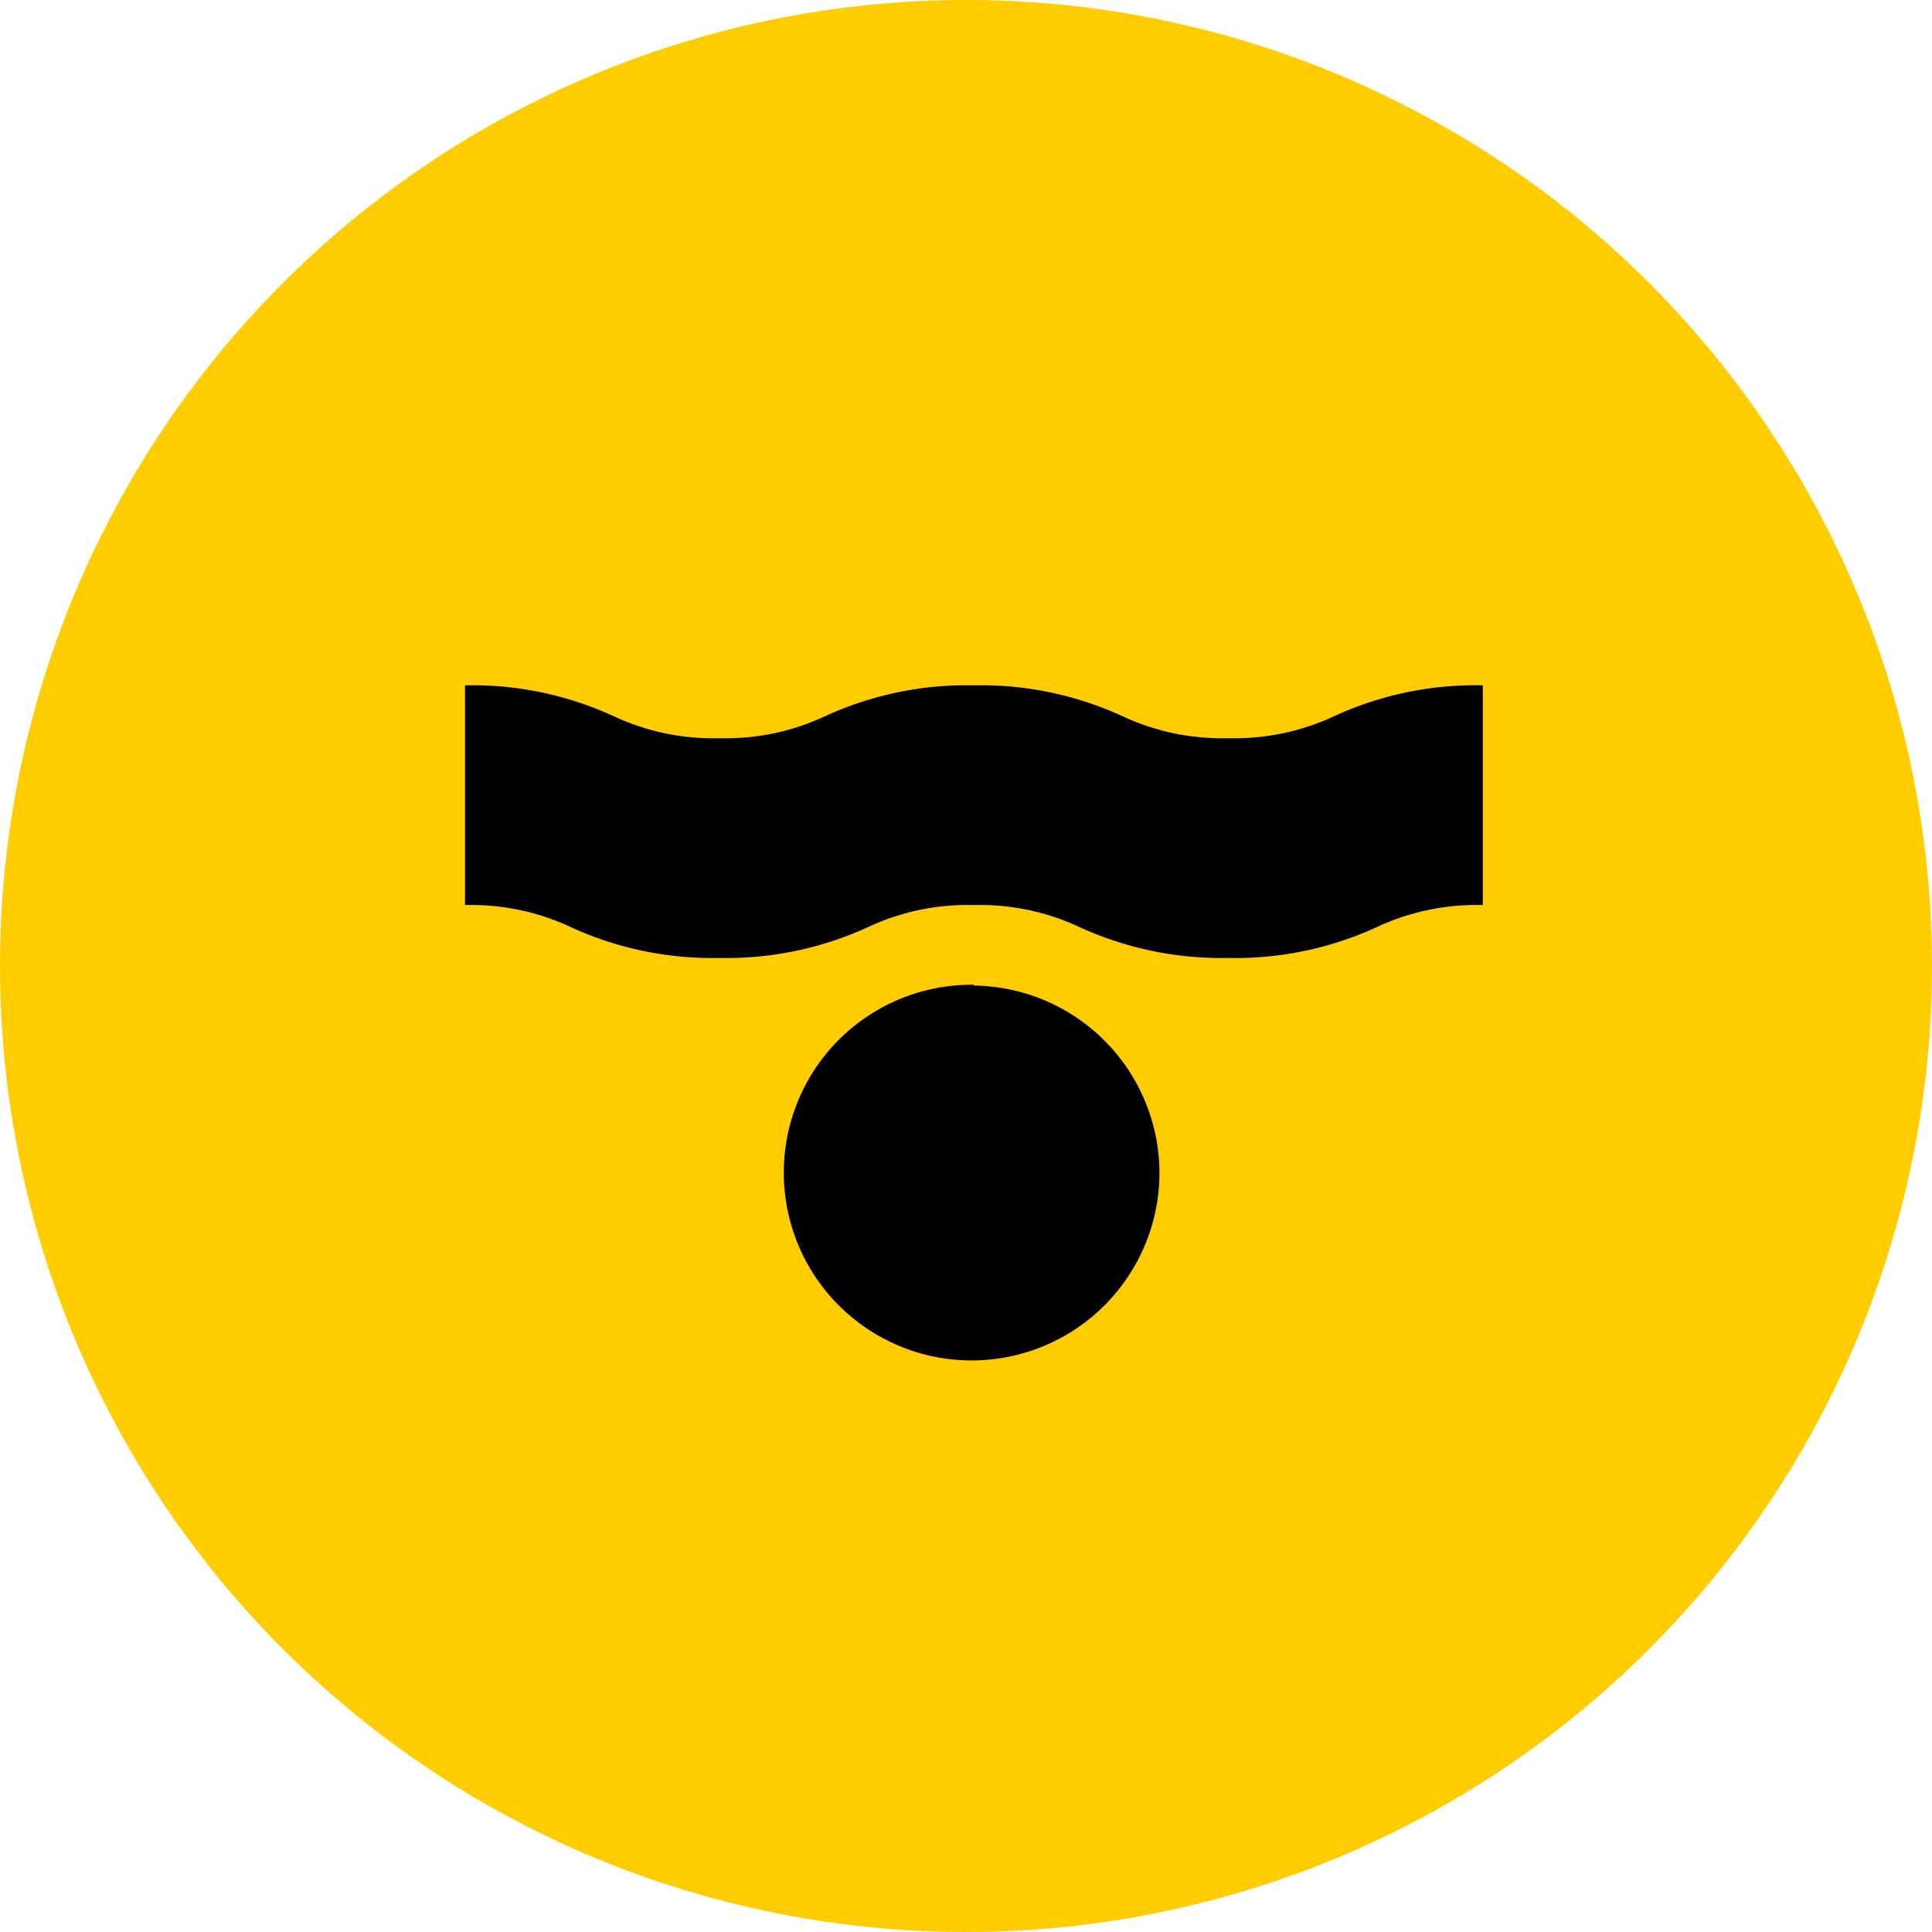
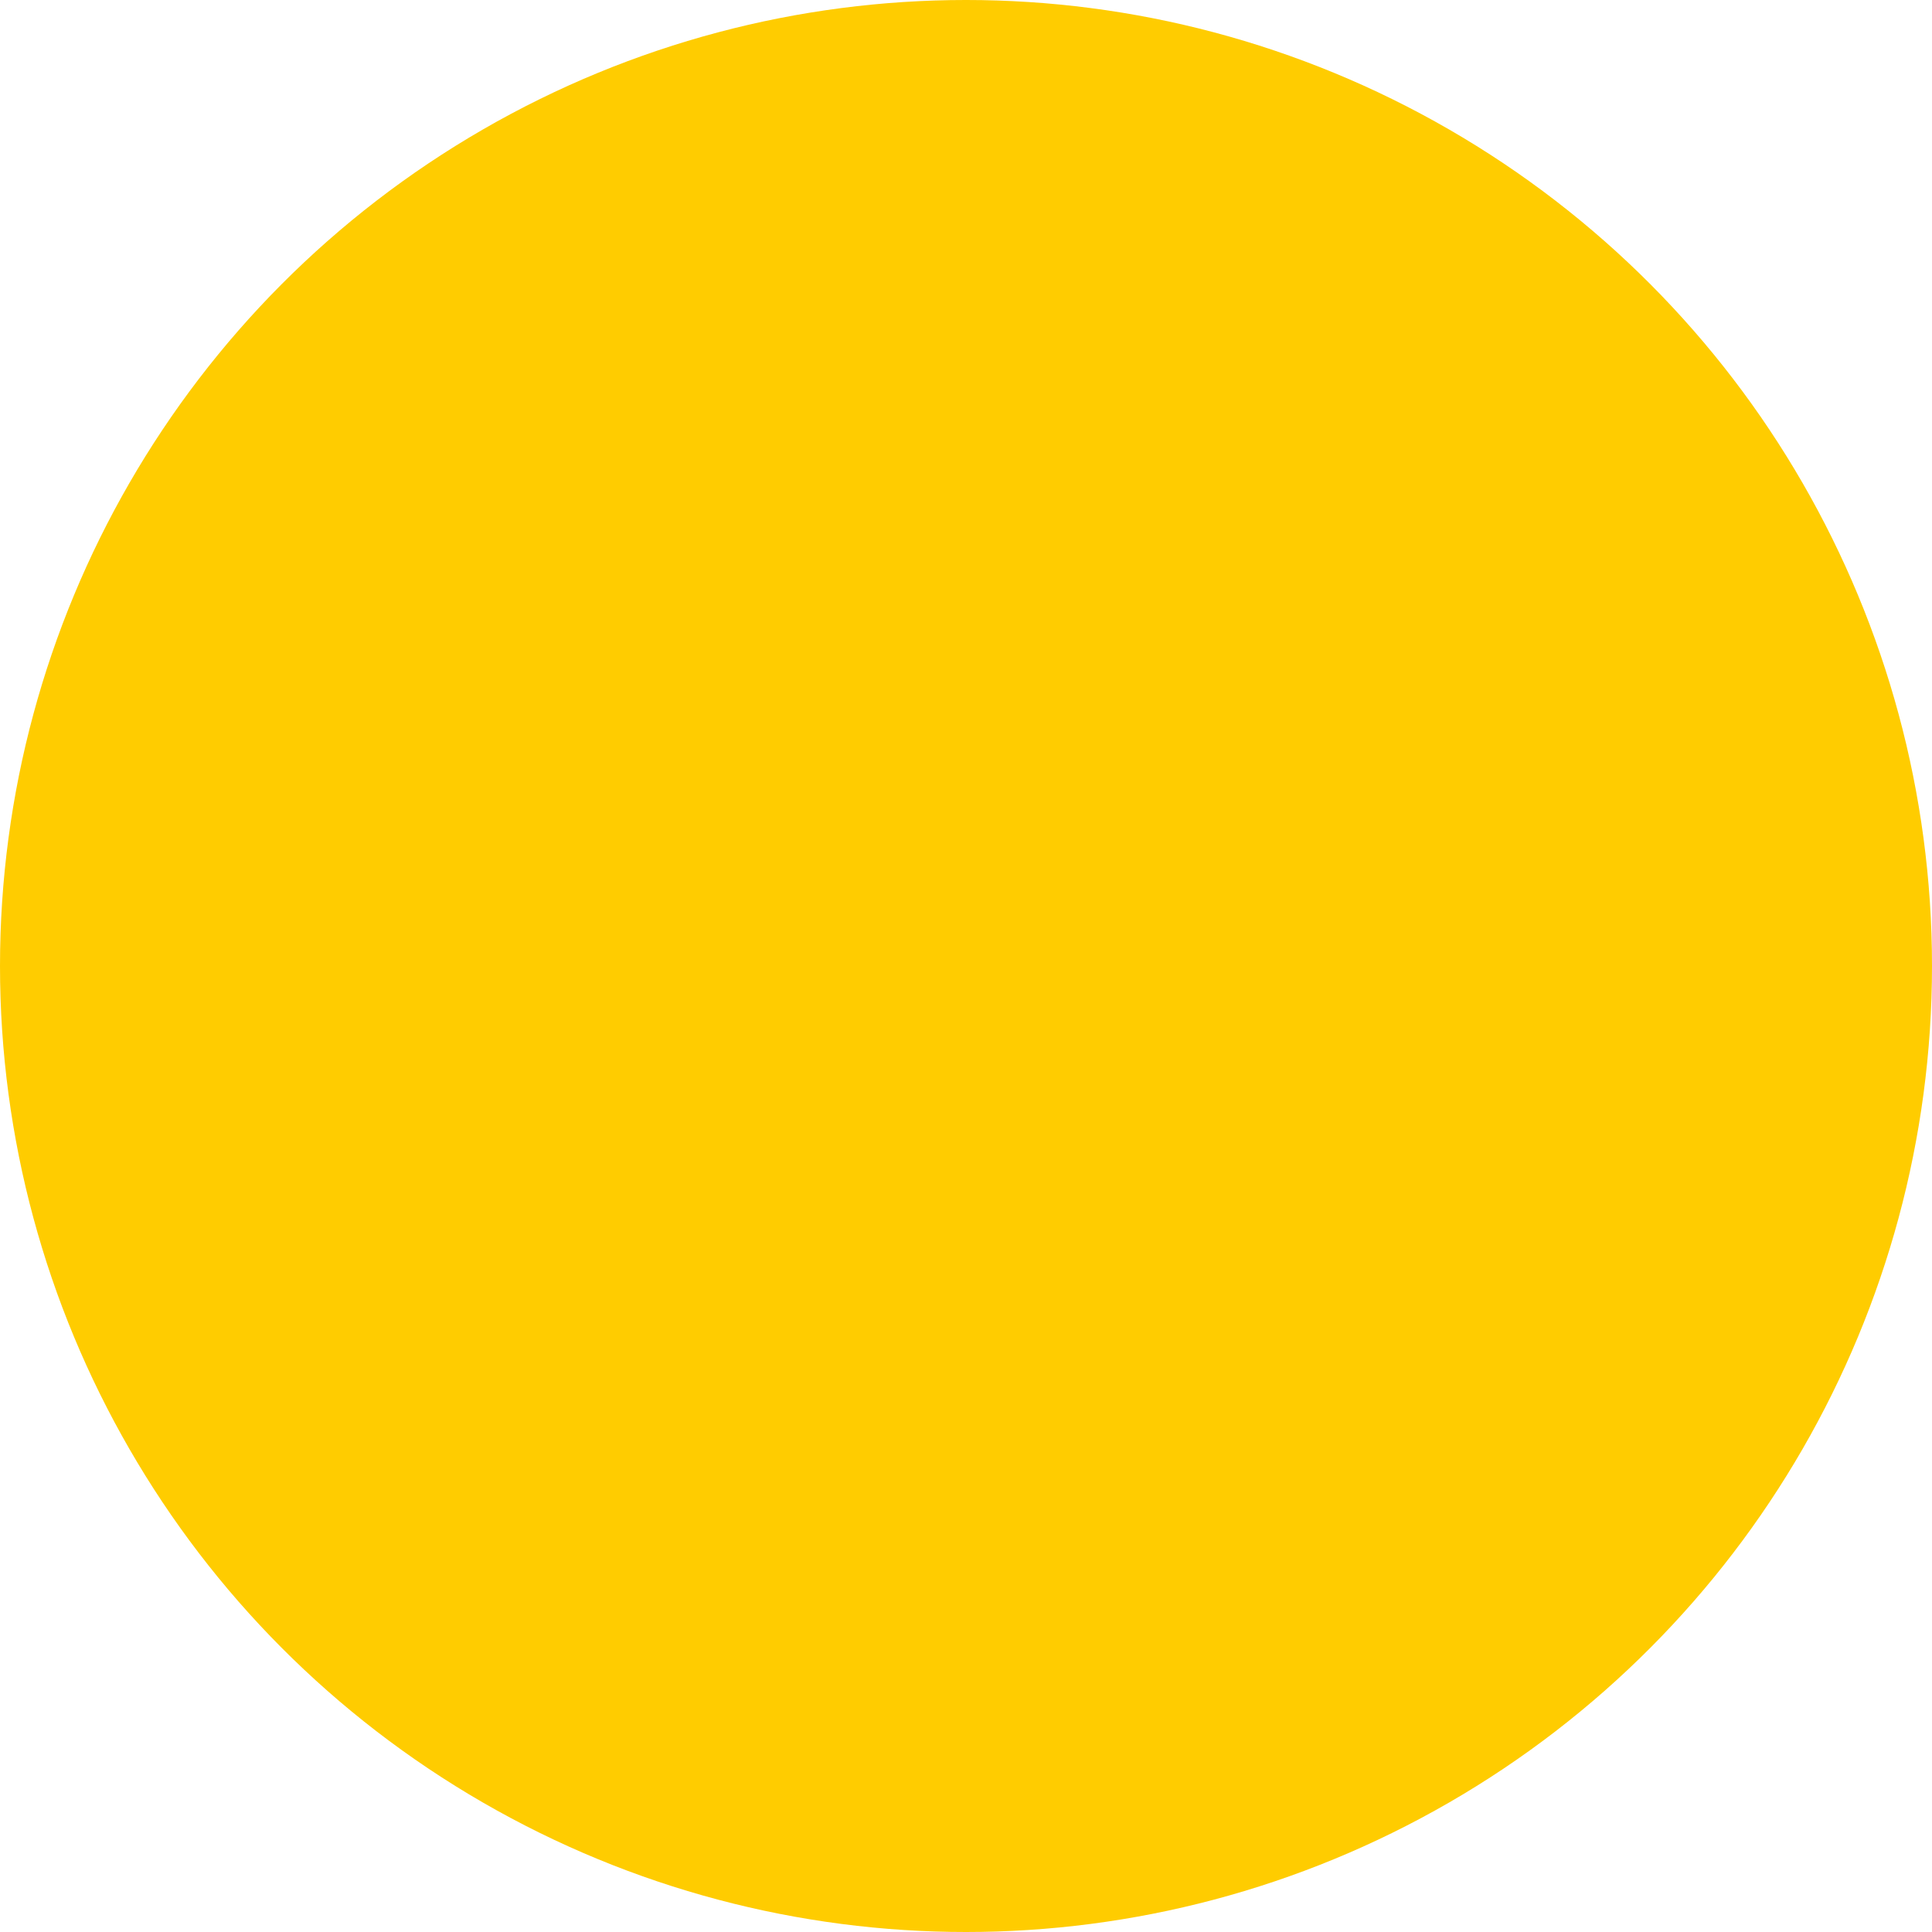
<svg xmlns="http://www.w3.org/2000/svg" viewBox="0 0 72 72">
  <circle cx="36" cy="36" fill="#fc0" r="36" />
-   <path d="m45.77 35.7a12.66 12.66 0 0 1 -5.54-1.15 8.72 8.72 0 0 0 -3.94-.82 8.72 8.72 0 0 0 -3.94.82 12.62 12.62 0 0 1 -5.54 1.15 12.62 12.62 0 0 1 -5.54-1.15 8.72 8.72 0 0 0 -3.94-.82v-8.19a12.62 12.62 0 0 1 5.54 1.15 8.72 8.72 0 0 0 3.94.82 8.72 8.72 0 0 0 3.94-.82 12.62 12.62 0 0 1 5.54-1.15 12.62 12.62 0 0 1 5.54 1.15 8.75 8.75 0 0 0 3.94.82 8.76 8.76 0 0 0 3.95-.82 12.59 12.59 0 0 1 5.54-1.15v8.19a8.76 8.76 0 0 0 -3.95.82 12.59 12.59 0 0 1 -5.54 1.15zm-9.48 1a7 7 0 1 0 6.92 7.05 7 7 0 0 0 -6.92-7.02z" />
</svg>